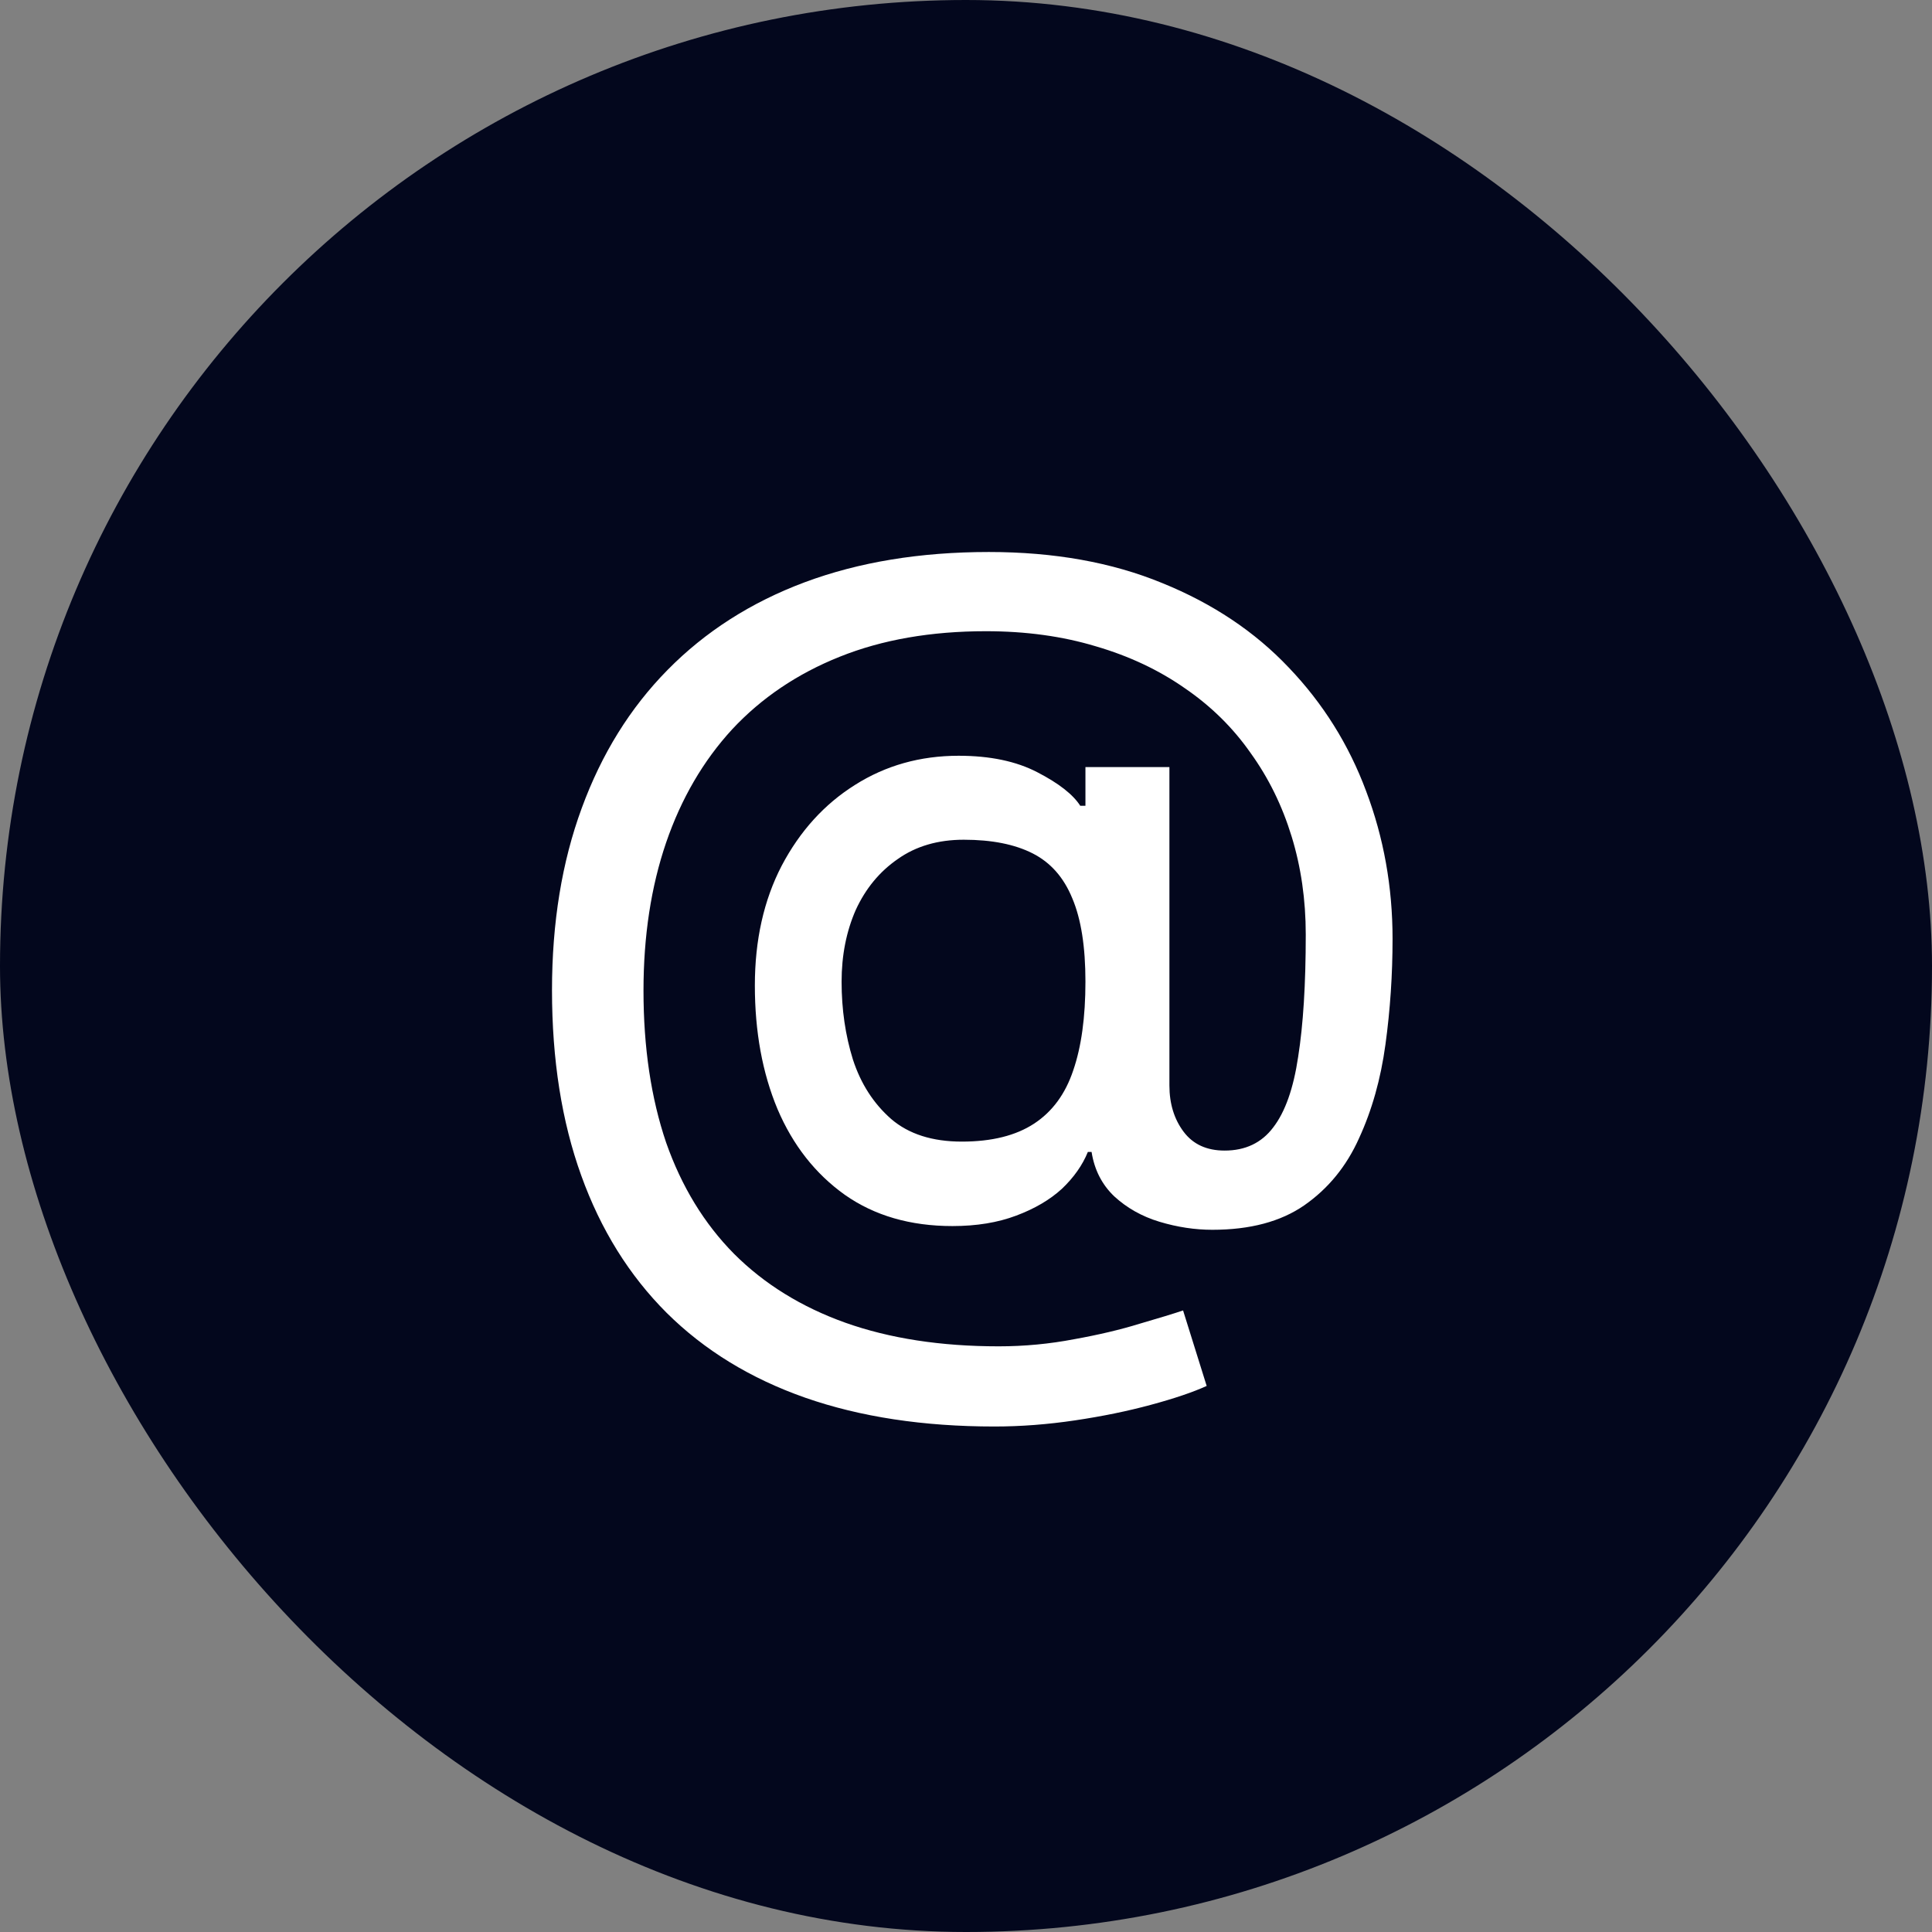
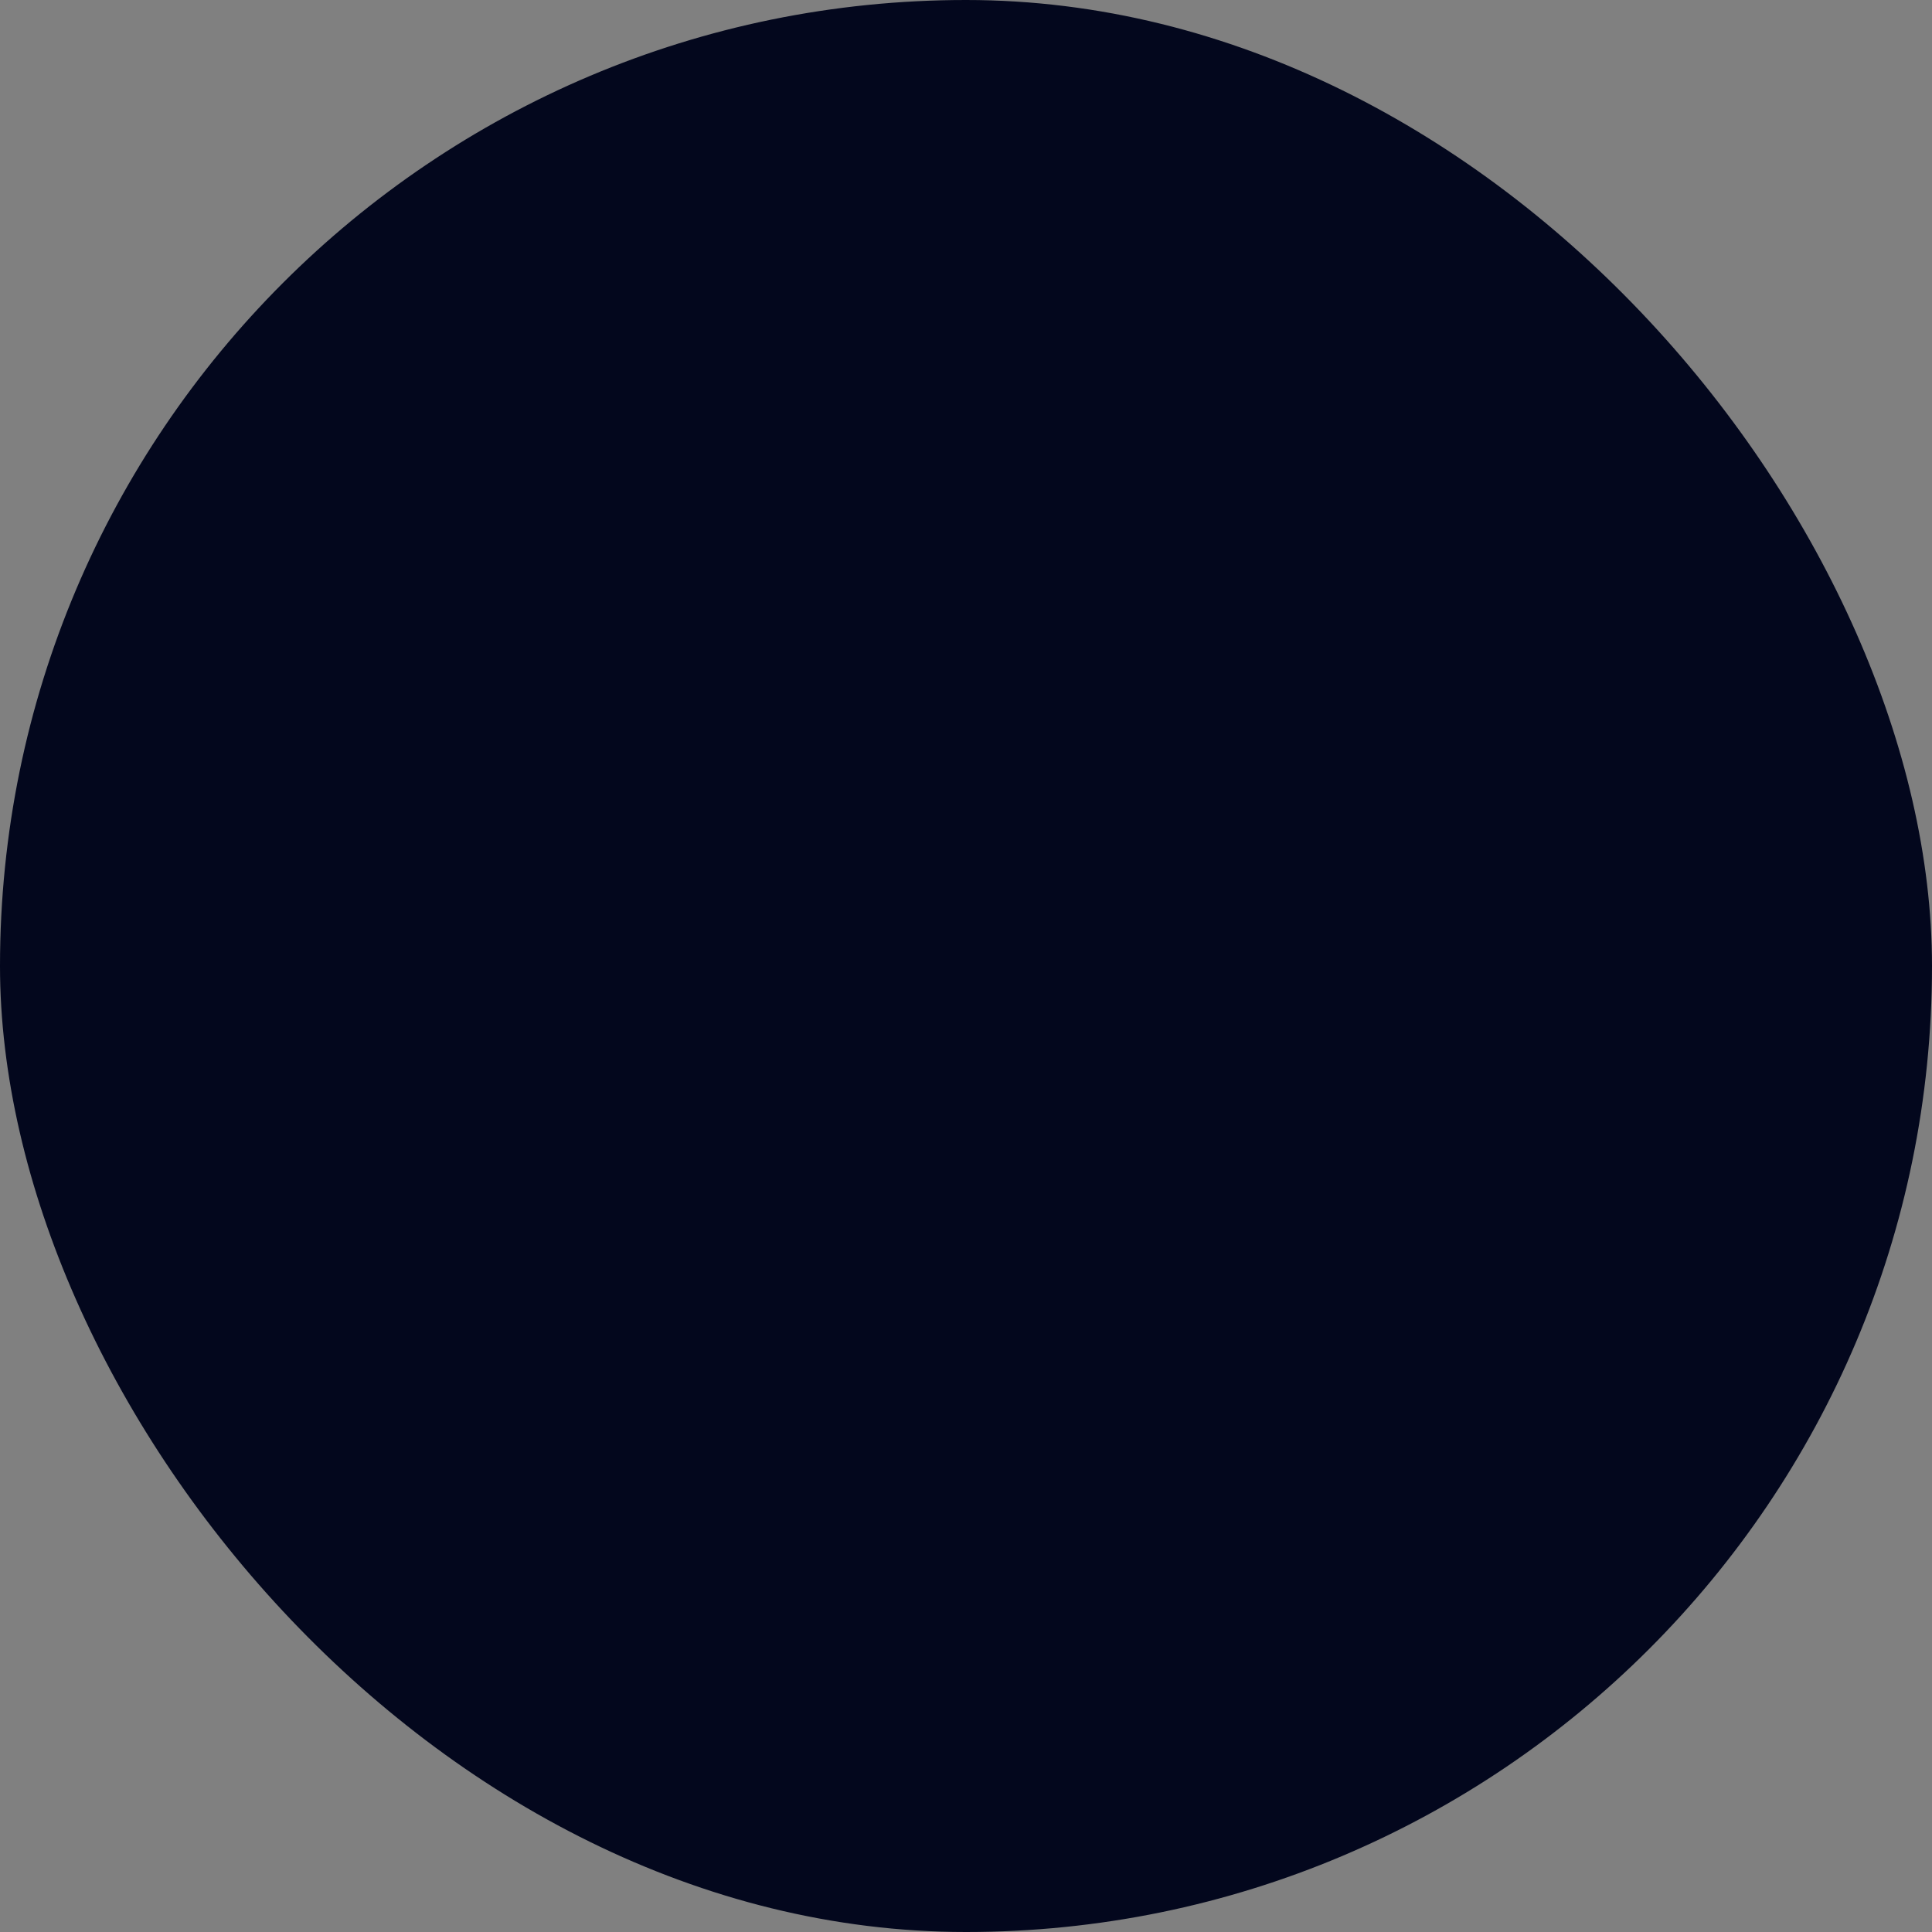
<svg xmlns="http://www.w3.org/2000/svg" width="28" height="28" viewBox="0 0 28 28" fill="none">
  <rect x="0" y="0" width="28" height="28" fill="#808080" stroke="none" />
  <rect width="28" height="28" rx="14" fill="#03071D" />
-   <path d="M14.412 20.674C13.382 20.674 12.468 20.535 11.671 20.257C10.878 19.979 10.208 19.569 9.661 19.026C9.119 18.484 8.706 17.821 8.424 17.037C8.141 16.253 8 15.358 8 14.351C8 13.371 8.144 12.491 8.431 11.712C8.718 10.928 9.132 10.26 9.675 9.709C10.222 9.153 10.885 8.729 11.664 8.438C12.448 8.146 13.337 8 14.33 8C15.278 8 16.116 8.15 16.846 8.451C17.575 8.747 18.186 9.155 18.678 9.675C19.174 10.194 19.548 10.791 19.799 11.466C20.054 12.14 20.182 12.854 20.182 13.605C20.182 14.125 20.148 14.635 20.079 15.137C20.011 15.638 19.883 16.091 19.696 16.497C19.514 16.903 19.25 17.226 18.903 17.468C18.561 17.705 18.117 17.823 17.57 17.823C17.32 17.823 17.064 17.785 16.805 17.707C16.549 17.63 16.331 17.506 16.148 17.338C15.971 17.169 15.861 16.955 15.82 16.695H15.766C15.688 16.887 15.563 17.064 15.39 17.229C15.216 17.388 14.995 17.518 14.727 17.618C14.462 17.718 14.155 17.769 13.804 17.769C13.193 17.769 12.674 17.618 12.245 17.317C11.817 17.012 11.491 16.597 11.268 16.073C11.049 15.549 10.94 14.952 10.94 14.282C10.94 13.626 11.069 13.047 11.329 12.546C11.593 12.045 11.947 11.655 12.389 11.377C12.835 11.094 13.337 10.953 13.893 10.953C14.348 10.953 14.729 11.033 15.034 11.192C15.344 11.352 15.551 11.514 15.656 11.678H15.731V11.117H16.948V15.731C16.948 15.996 17.017 16.219 17.153 16.401C17.29 16.584 17.488 16.675 17.748 16.675C18.049 16.675 18.284 16.563 18.452 16.34C18.625 16.116 18.746 15.775 18.814 15.315C18.887 14.854 18.924 14.264 18.924 13.544C18.924 13.038 18.855 12.564 18.719 12.122C18.582 11.675 18.384 11.272 18.124 10.912C17.869 10.547 17.552 10.235 17.174 9.976C16.796 9.711 16.365 9.508 15.882 9.367C15.399 9.221 14.868 9.148 14.289 9.148C13.492 9.148 12.785 9.271 12.17 9.518C11.555 9.764 11.035 10.115 10.611 10.57C10.192 11.026 9.873 11.573 9.654 12.211C9.436 12.849 9.326 13.565 9.326 14.357C9.326 15.182 9.436 15.916 9.654 16.559C9.878 17.197 10.206 17.734 10.639 18.172C11.076 18.609 11.614 18.942 12.252 19.17C12.895 19.398 13.635 19.512 14.474 19.512C14.847 19.512 15.212 19.477 15.567 19.409C15.923 19.345 16.24 19.27 16.518 19.184C16.8 19.102 17.01 19.038 17.146 18.992L17.488 20.086C17.288 20.177 17.019 20.268 16.682 20.359C16.344 20.451 15.977 20.526 15.581 20.585C15.185 20.644 14.795 20.674 14.412 20.674ZM13.94 16.545C14.373 16.545 14.722 16.458 14.986 16.285C15.251 16.112 15.44 15.854 15.554 15.513C15.672 15.171 15.731 14.742 15.731 14.227C15.731 13.722 15.668 13.318 15.54 13.018C15.417 12.717 15.226 12.5 14.966 12.368C14.706 12.236 14.373 12.17 13.968 12.17C13.594 12.17 13.275 12.263 13.011 12.45C12.746 12.633 12.544 12.879 12.402 13.188C12.266 13.498 12.197 13.845 12.197 14.227C12.197 14.629 12.252 15.005 12.361 15.355C12.475 15.706 12.66 15.993 12.915 16.217C13.17 16.436 13.512 16.545 13.94 16.545Z" fill="white" />
</svg>